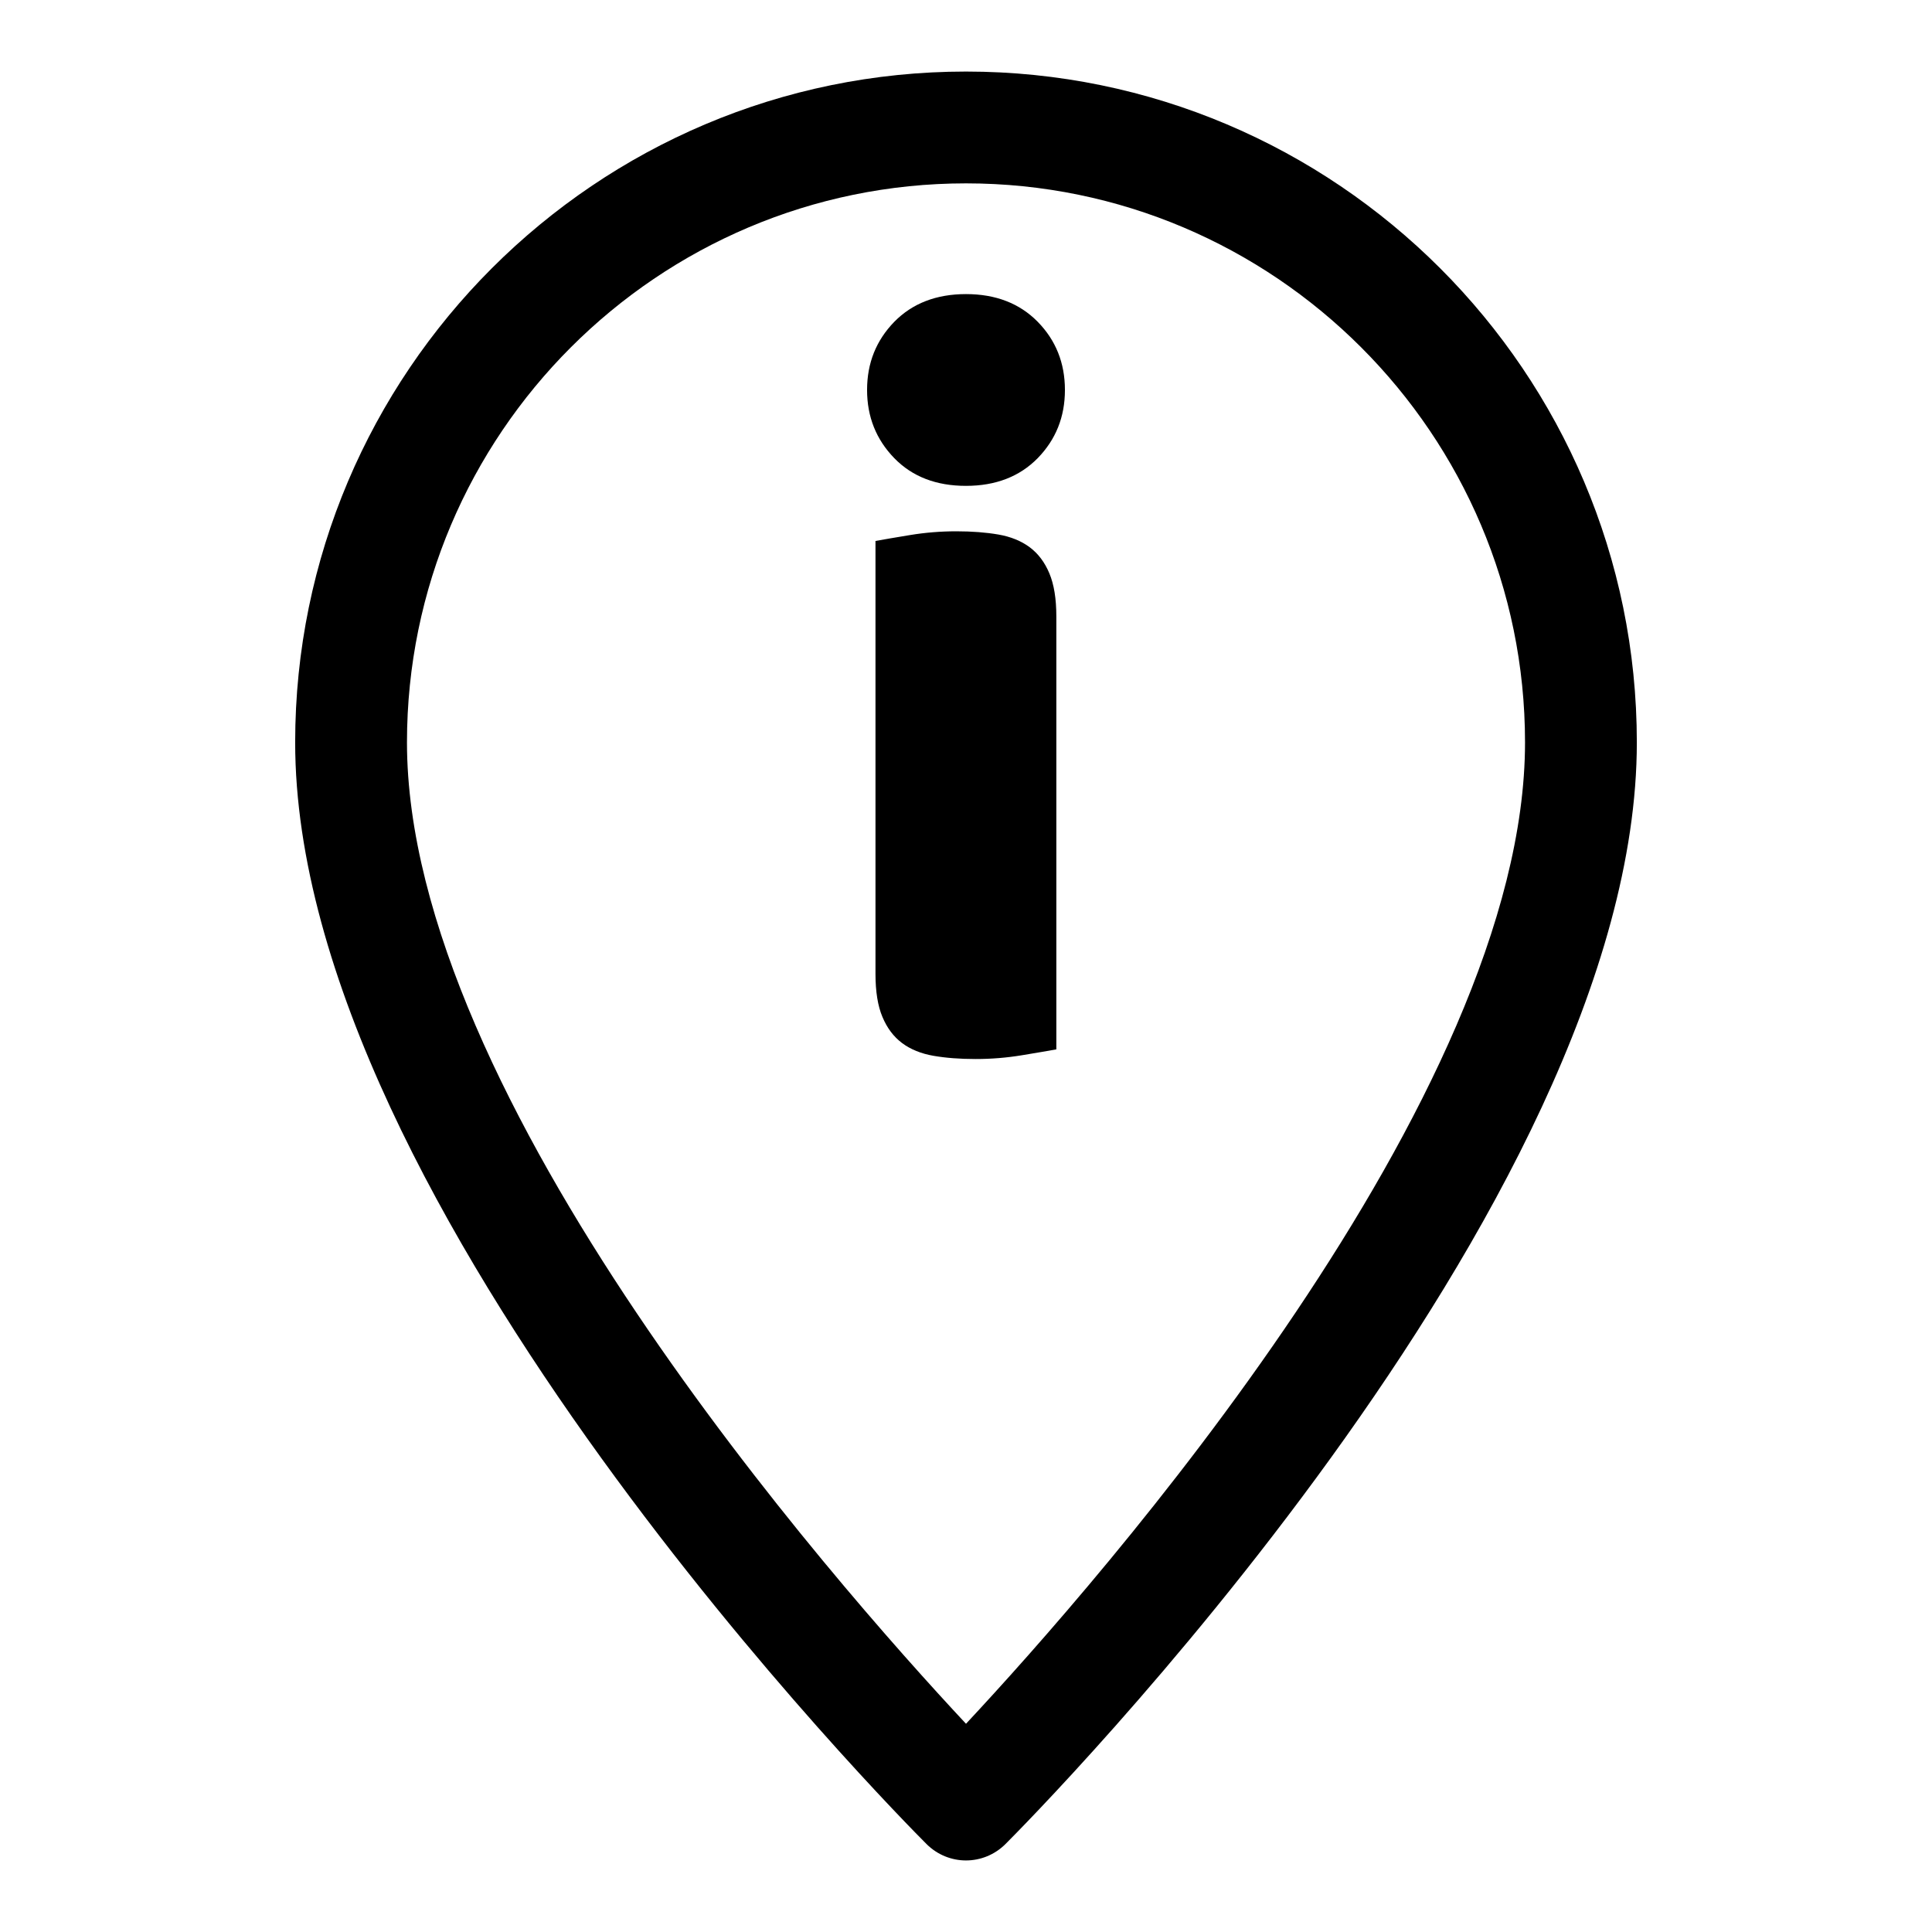
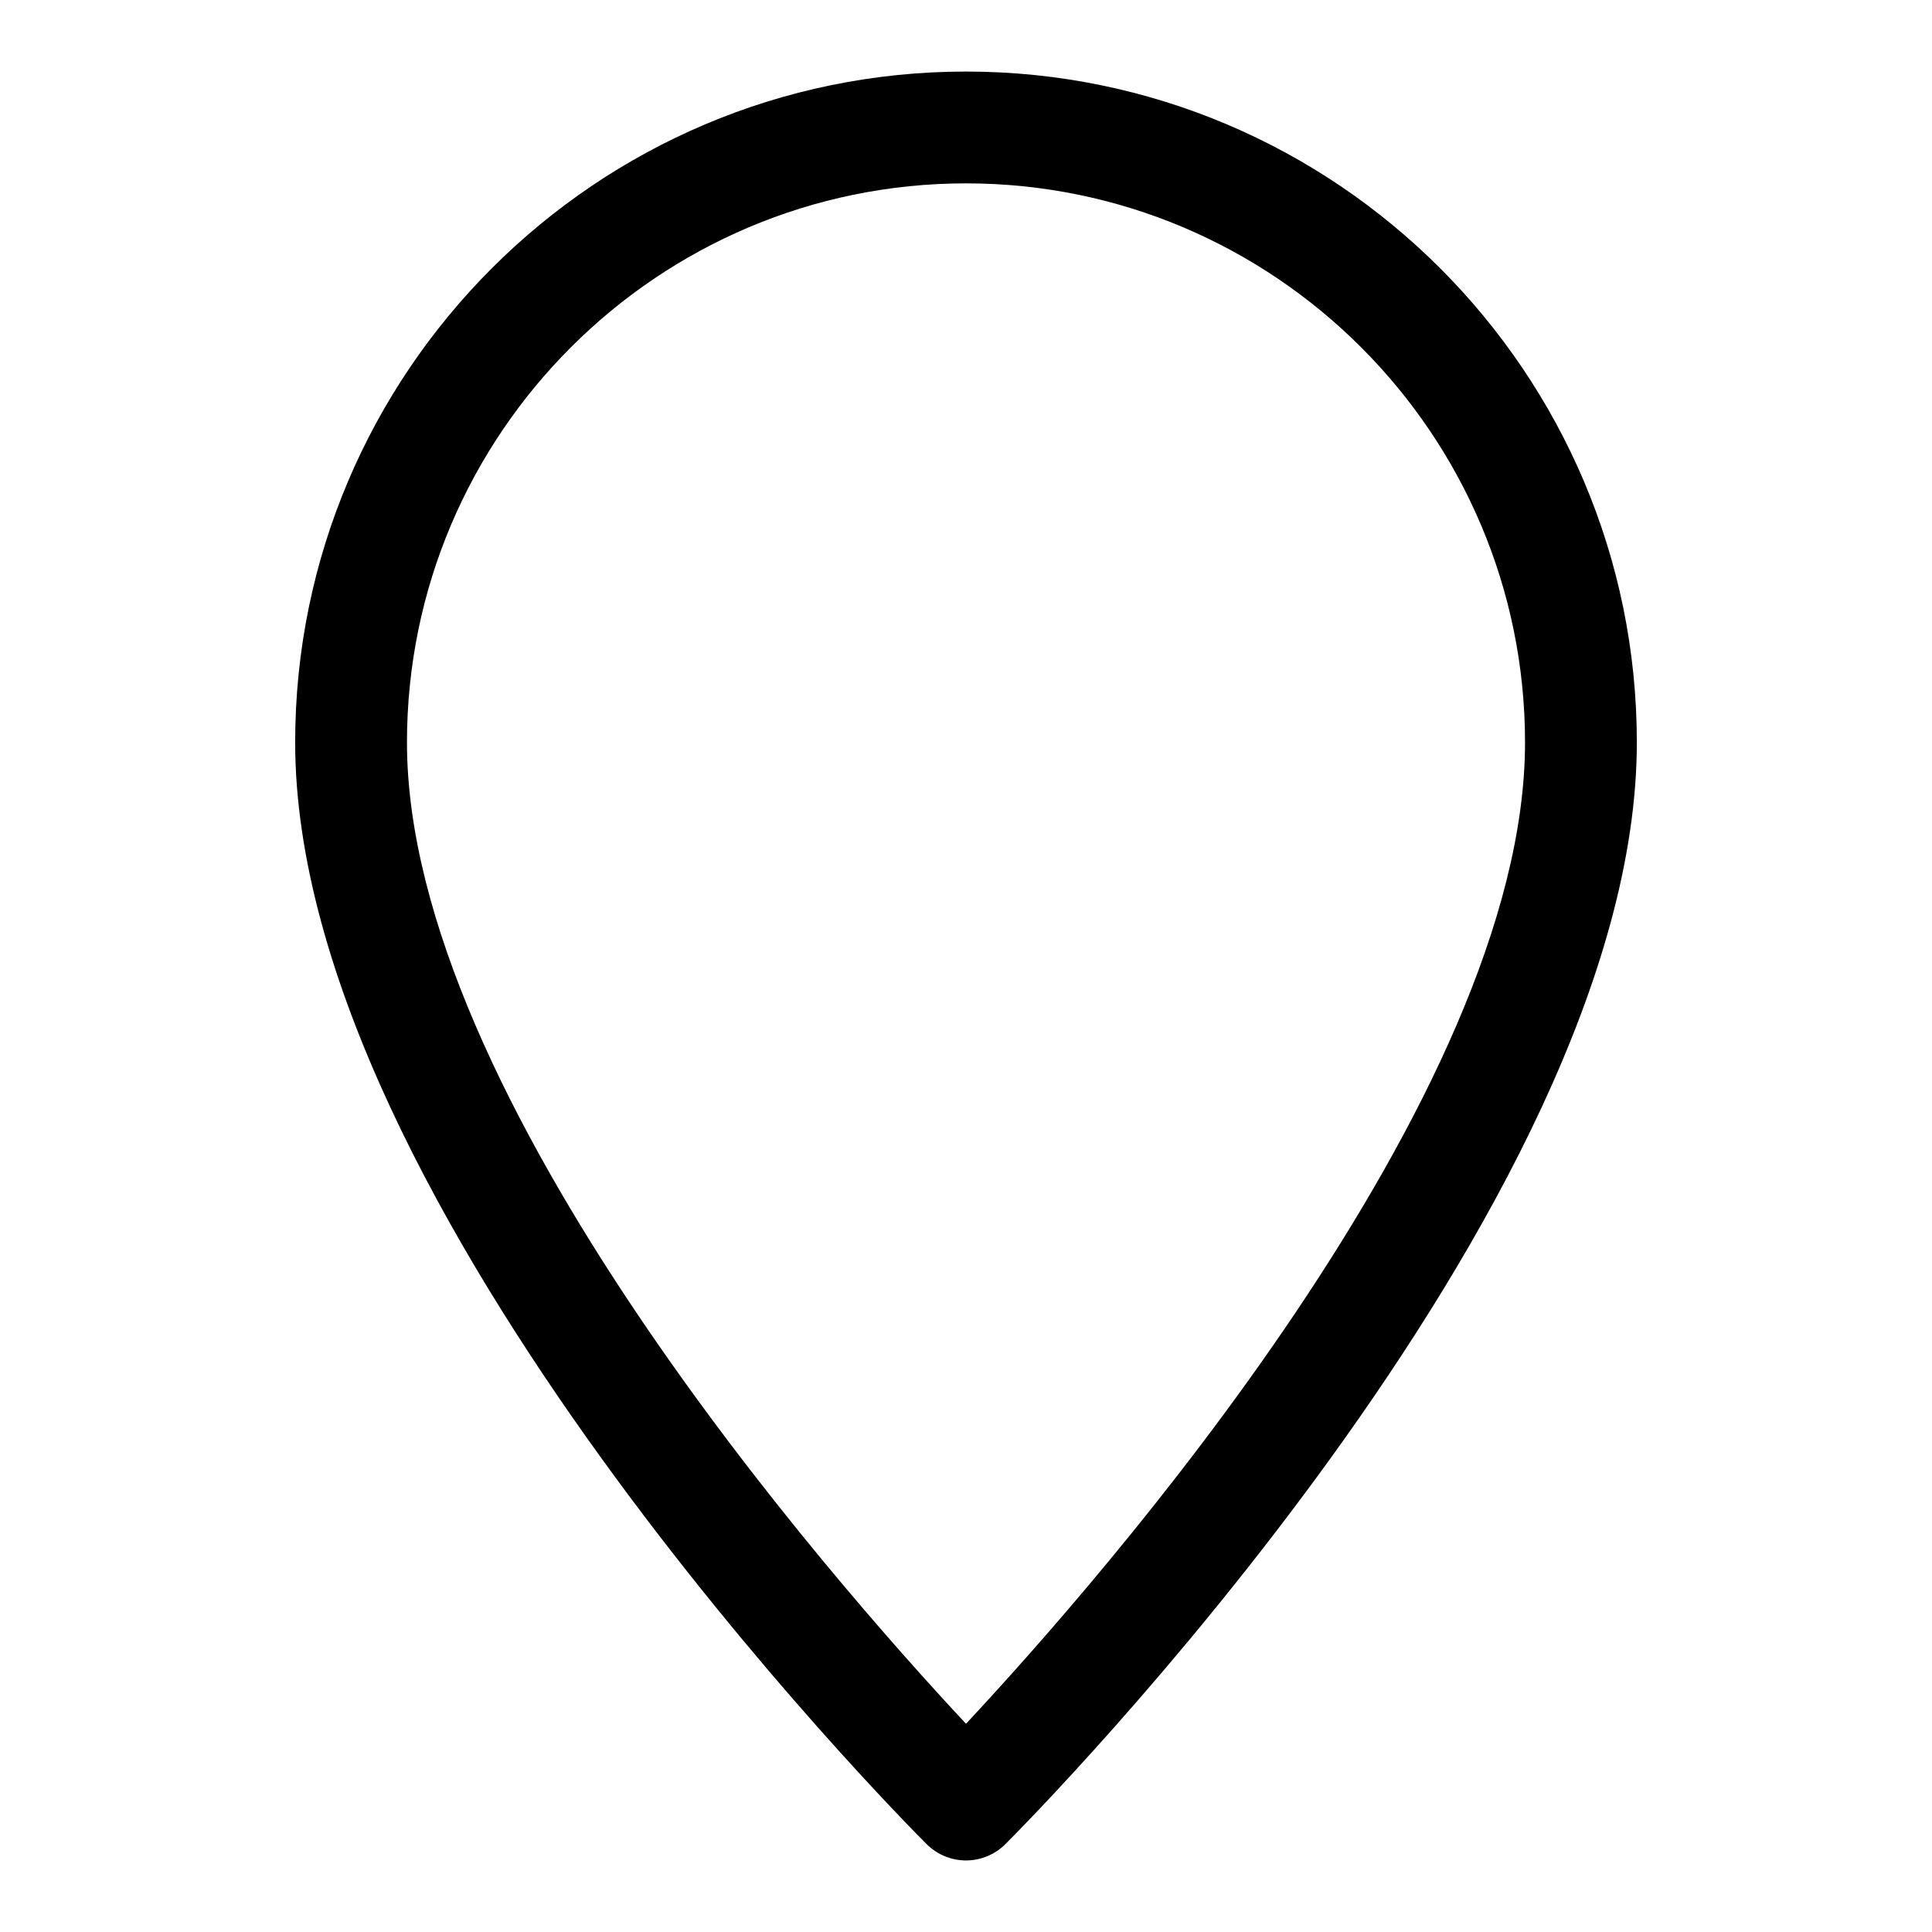
<svg xmlns="http://www.w3.org/2000/svg" version="1.1" id="Layer_1" x="0px" y="0px" viewBox="0 0 1080 1080" style="enable-background:new 0 0 1080 1080;" xml:space="preserve">
  <path d="M540,40c-206.8,0-375,168.2-375,375c0,259.9,338.5,601.4,352.9,615.8c6.1,6.1,14.1,9.2,22.1,9.2s16-3.1,22.1-9.2  C576.5,1016.4,915,674.9,915,415C915,208.2,746.8,40,540,40z M540,963.6c-74.6-79.9-312.5-350-312.5-548.6  c0-172.3,140.2-312.5,312.5-312.5S852.5,242.7,852.5,415C852.5,613.4,614.6,883.7,540,963.6z" />
  <g>
-     <path d="M484.7,218c0-15.1,5.1-27.7,15.2-38.1c10.1-10.3,23.5-15.5,40.1-15.5c16.6,0,30,5.2,40.1,15.5c10.1,10.3,15.2,23,15.2,38.1   c0,15.1-5.1,27.7-15.2,38.1c-10.1,10.3-23.5,15.5-40.1,15.5c-16.6,0-30-5.1-40.1-15.5C489.8,245.7,484.7,233,484.7,218z    M590.5,586.6c-4.4,0.8-10.8,1.9-19.3,3.3c-8.5,1.4-17.1,2.1-25.9,2.1c-8.7,0-16.6-0.6-23.5-1.8c-6.9-1.2-12.8-3.6-17.5-7.1   c-4.8-3.6-8.4-8.4-11-14.6c-2.6-6.1-3.9-14.2-3.9-24.1v-242c4.4-0.8,10.8-1.9,19.3-3.3c8.5-1.4,17.1-2.1,25.9-2.1   c8.7,0,16.5,0.6,23.5,1.8c6.9,1.2,12.8,3.6,17.5,7.1c4.8,3.6,8.4,8.4,11,14.6c2.6,6.2,3.9,14.2,3.9,24.1V586.6z" />
-   </g>
+     </g>
</svg>